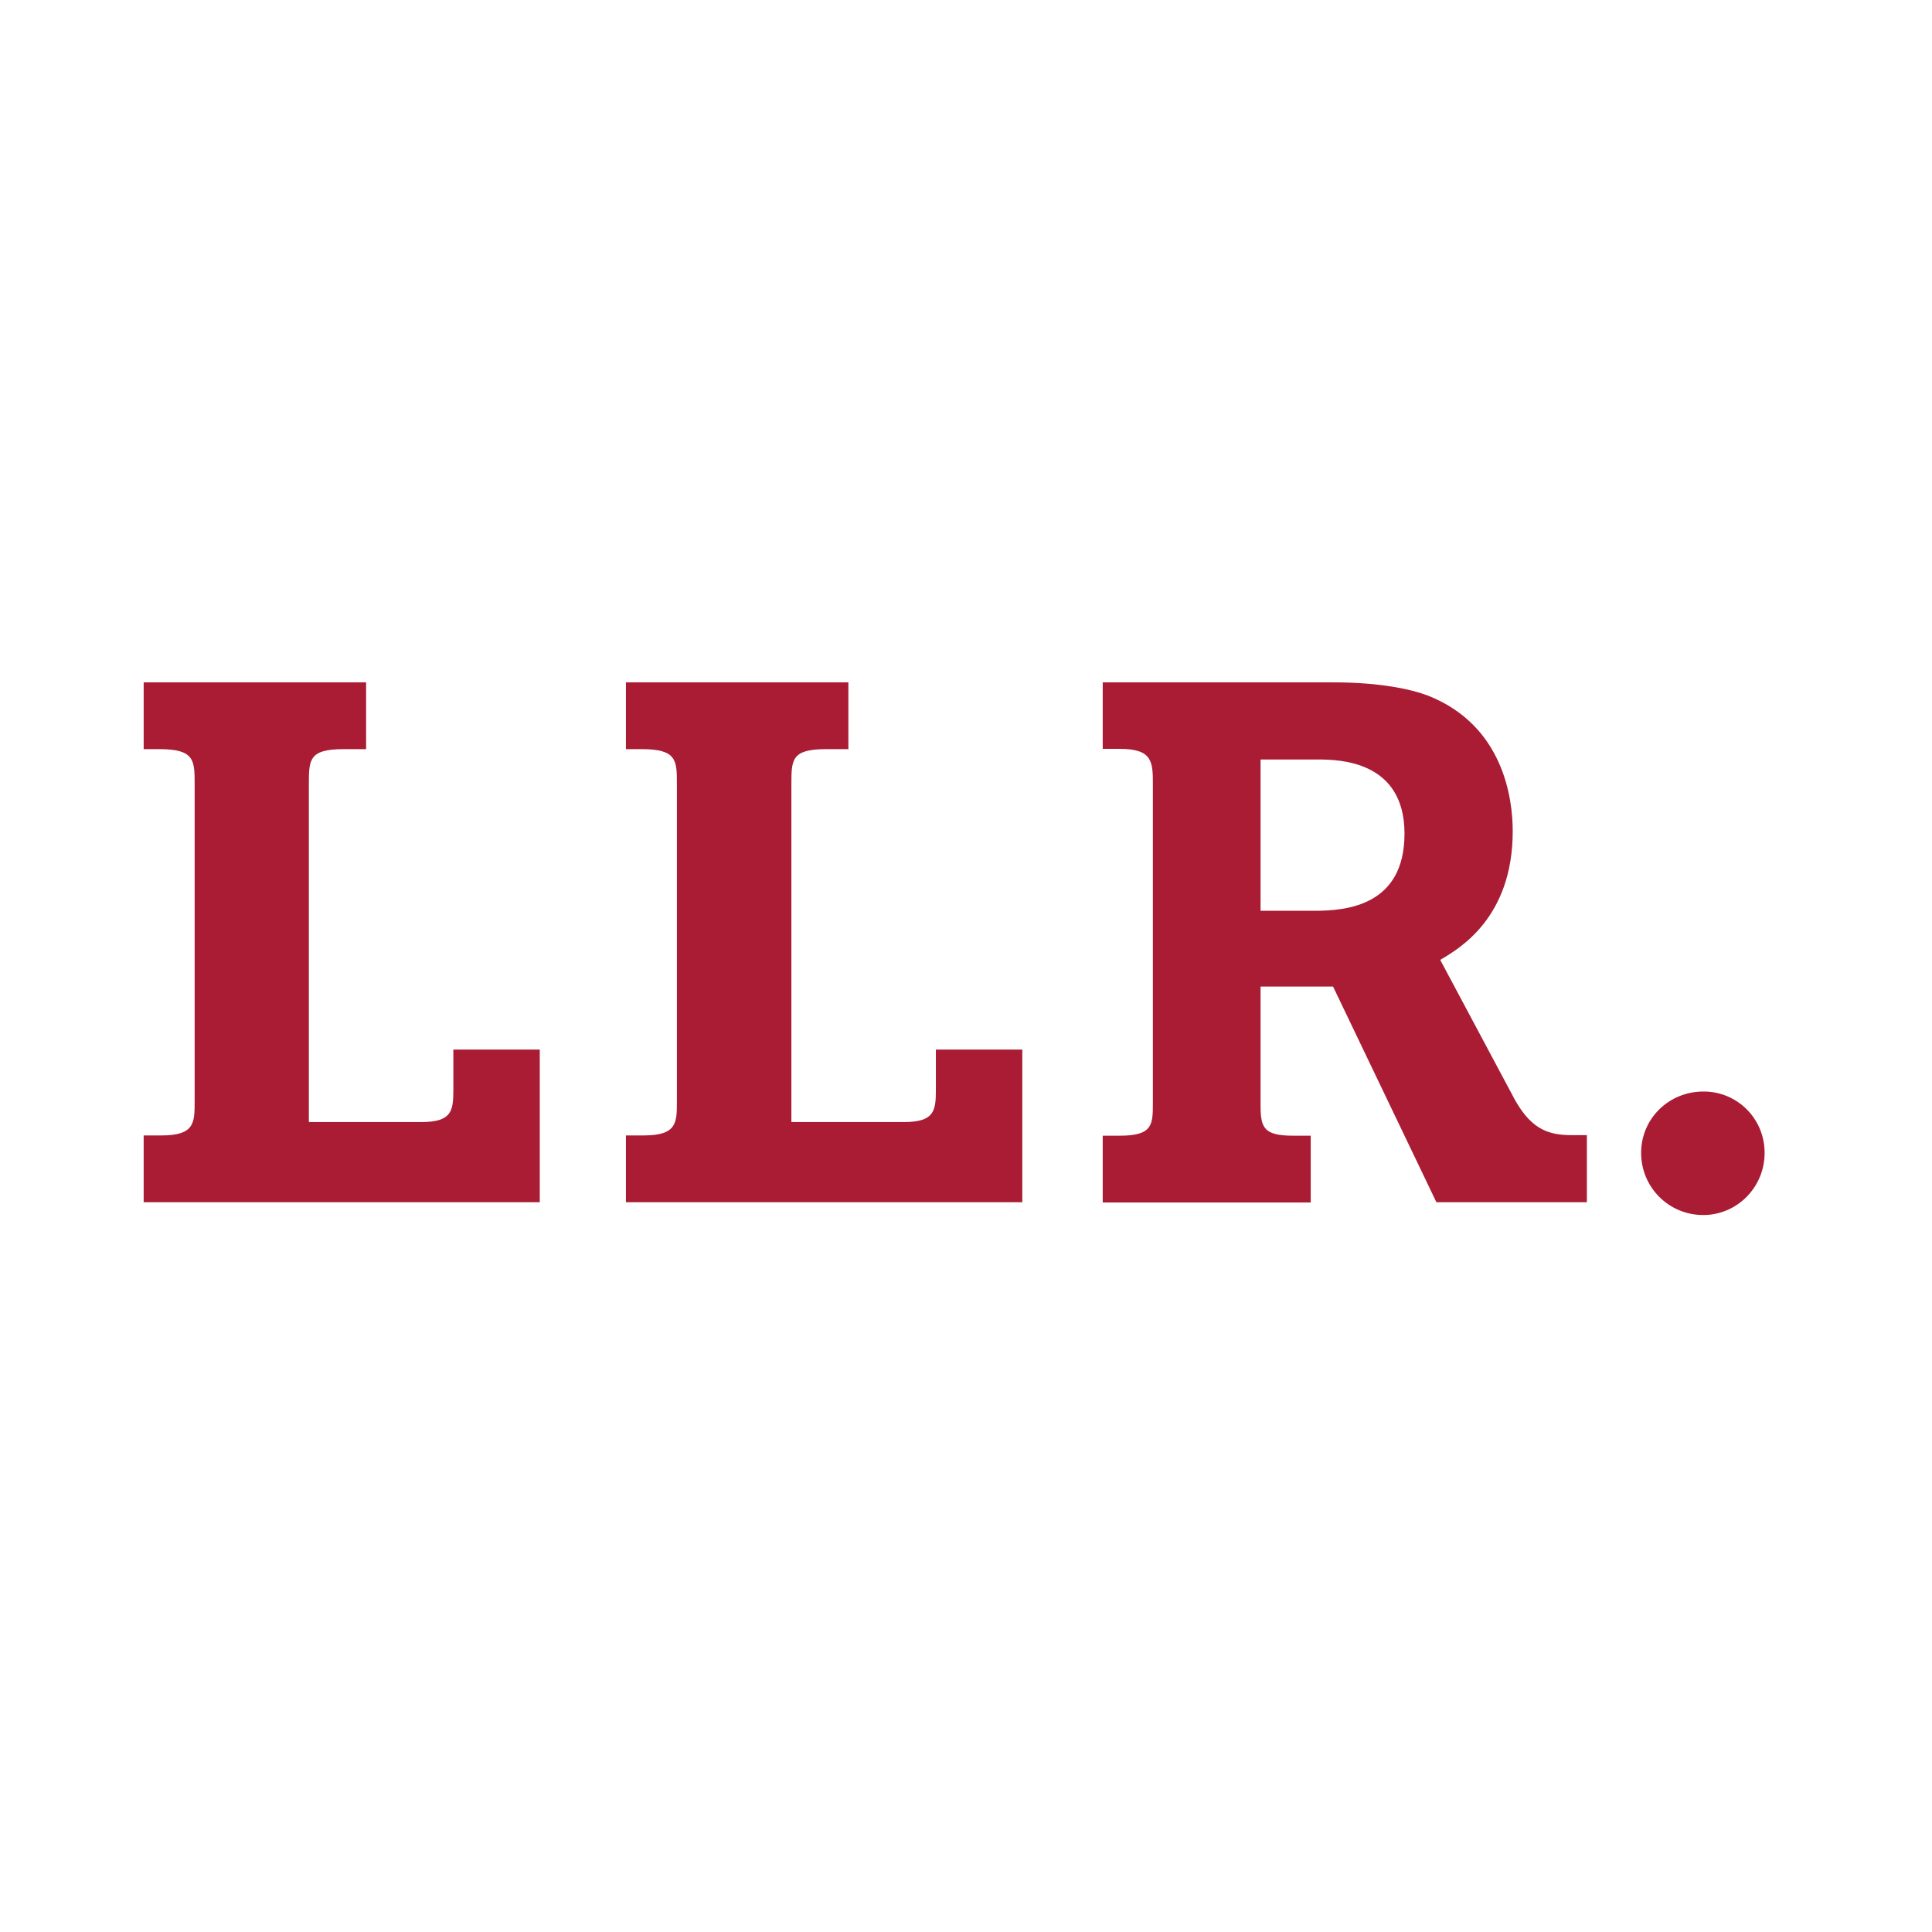
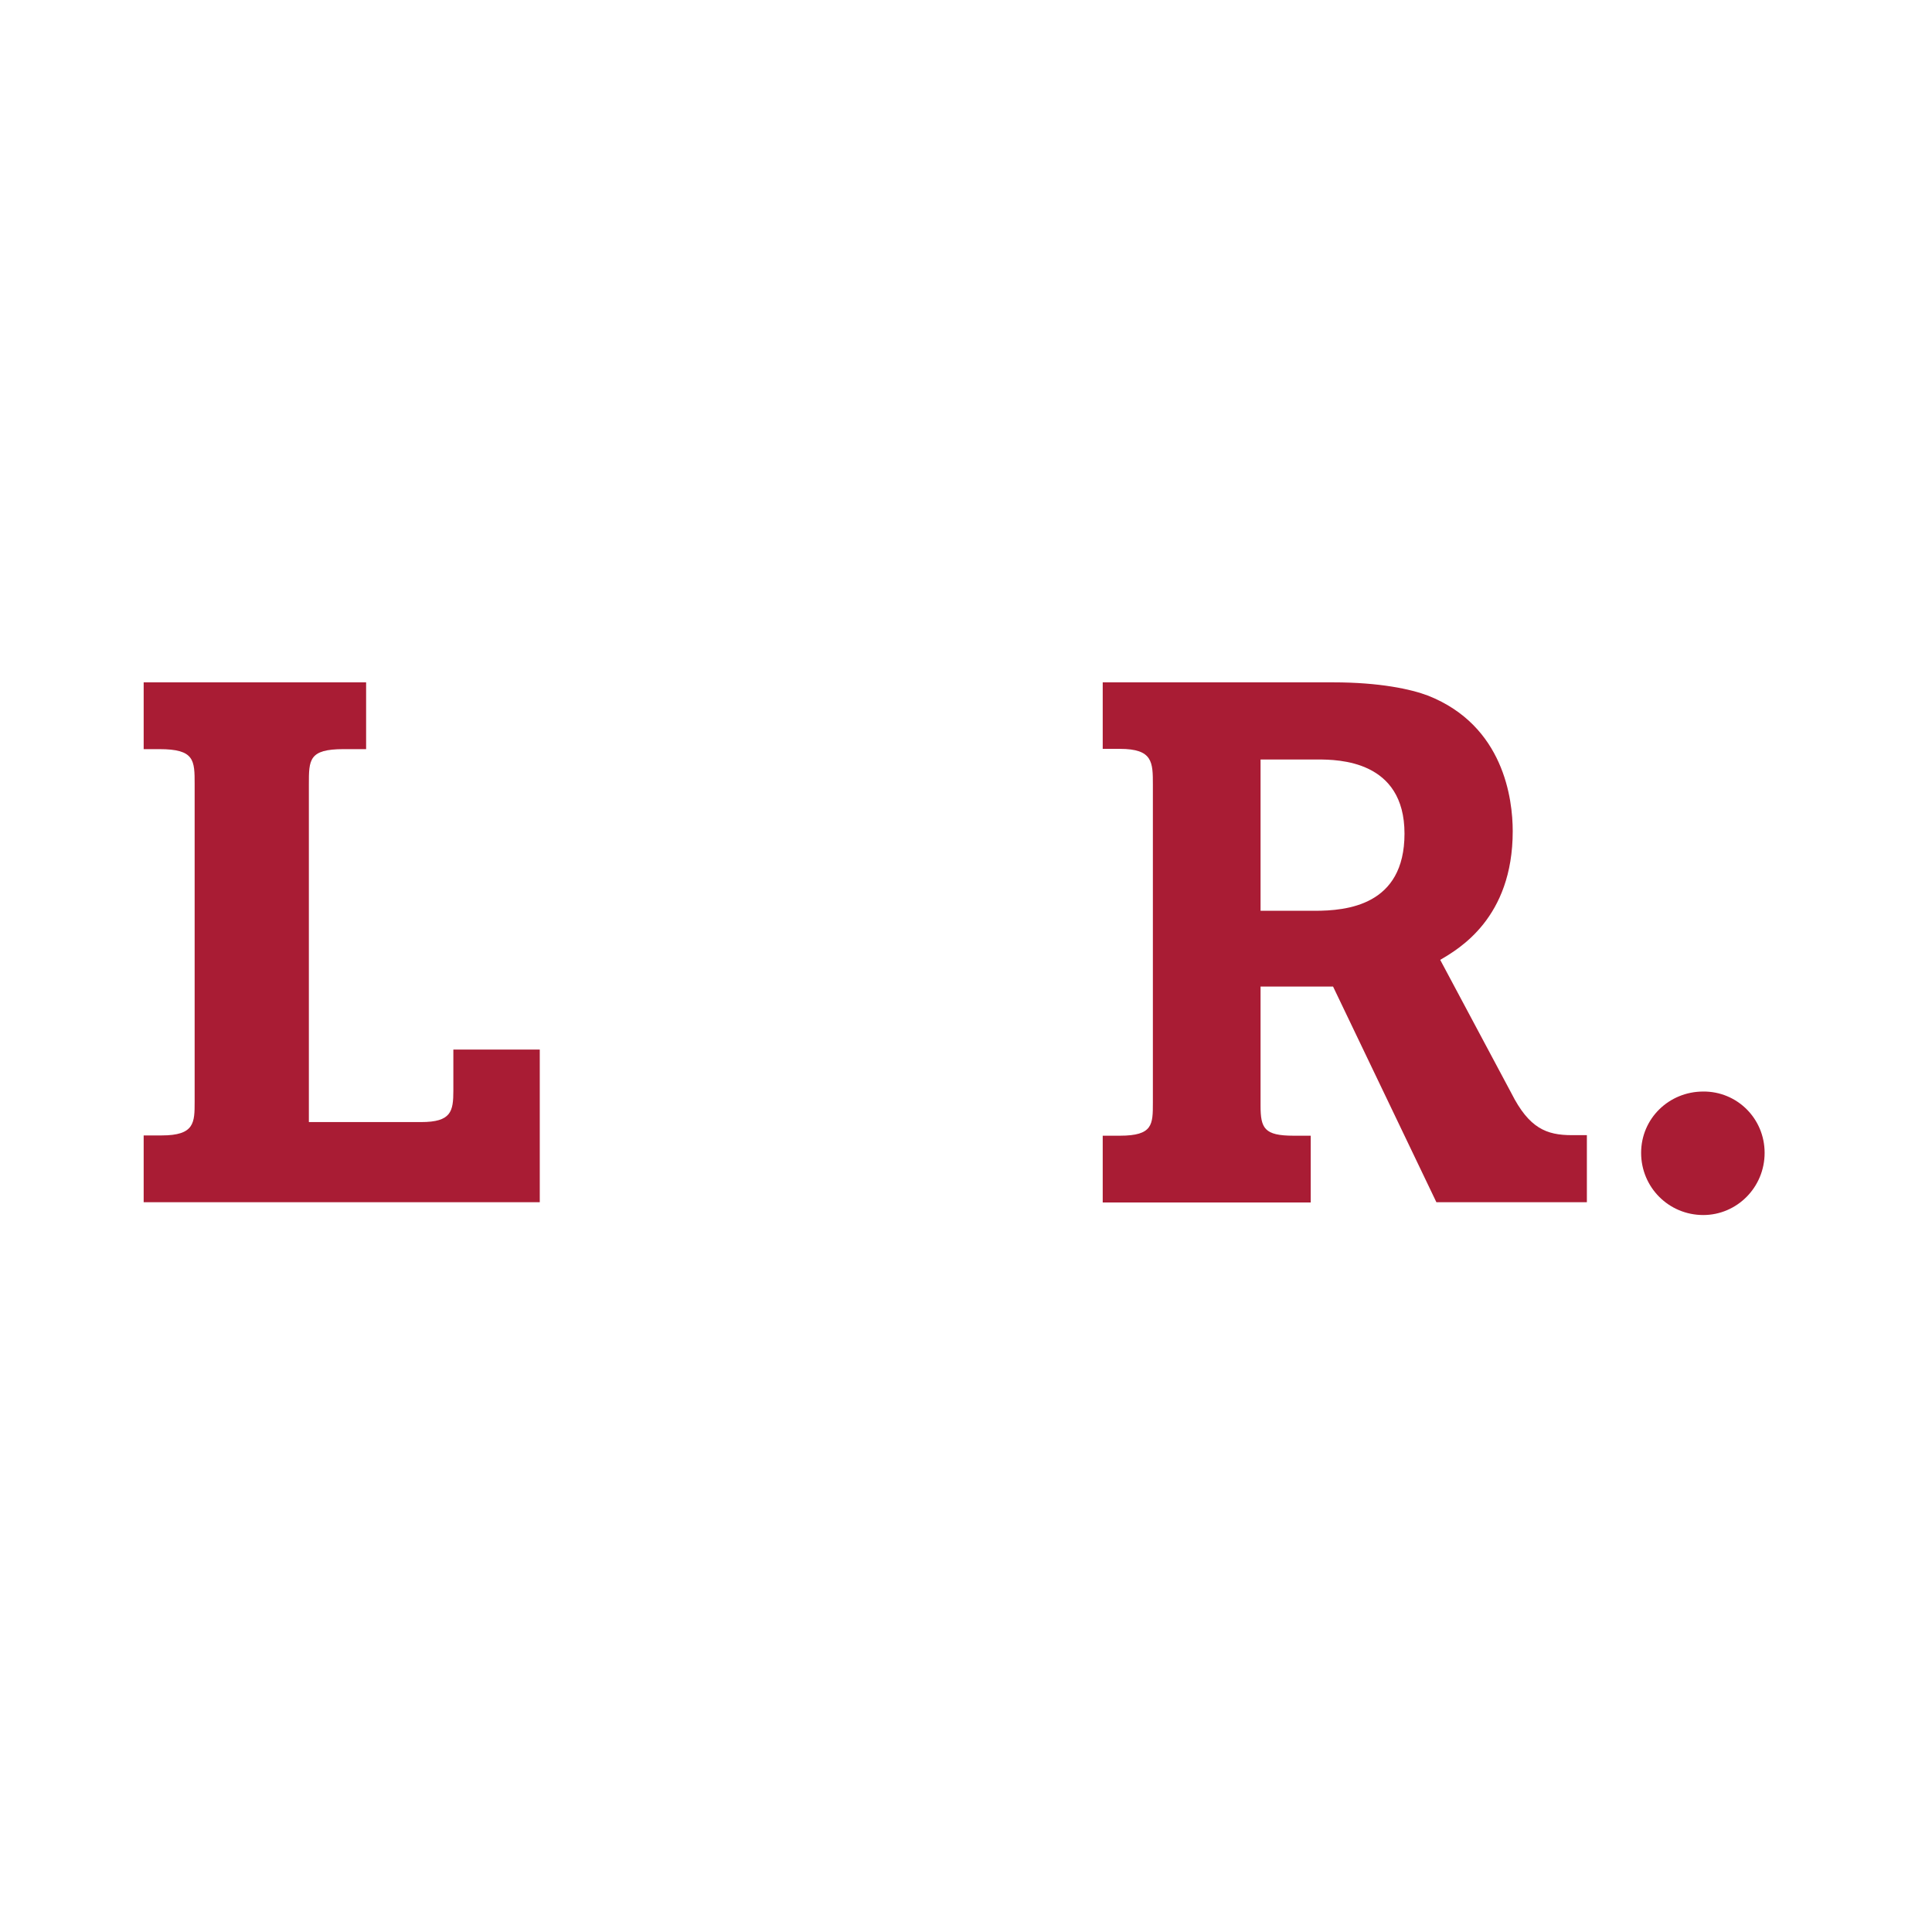
<svg xmlns="http://www.w3.org/2000/svg" id="logo" x="0px" y="0px" viewBox="0 0 708.7 708.7" style="enable-background:new 0 0 708.7 708.7;" xml:space="preserve">
  <style type="text/css">	.st0{fill:#A91C34;}</style>
  <g>
    <path class="st0" d="M647.3,422.9c0,12.7-10.2,22.8-22.5,22.8c-12.7,0-22.8-10.2-22.8-22.8s10.2-22.5,22.8-22.5  C637.1,400.3,647.3,410.2,647.3,422.9z" />
    <path class="st0" d="M404.4,250.3H489c17.1,0,28.6,2.5,34.9,4.9c27.7,11,31,37.9,31,49.7c0,31.9-19.8,43.2-26.6,47.2l26.1,48.9  c6.5,12.9,12.9,15.4,22.2,15.4h5.5V441h-55.2L489,361.9h-26.6v43.7c0,8.3,1.4,11,12.1,11h6.3v24.5h-76.3v-24.5h6.3  c12.1,0,12.1-4.1,12.1-12.1V287.9c0-8.3,0-13.2-12.1-13.2h-6.3V250.3L404.4,250.3z M462.4,334.1h19.8c11.8,0,33-1.9,33-28.3  c0-26.9-24.2-27.2-31.9-27.2h-20.9L462.4,334.1L462.4,334.1z" />
-     <path class="st0" d="M311.2,250.3v24.5H303c-12.7,0-12.7,3.9-12.7,12.9v123.9h41.2c11,0,11.8-3.9,11.8-11.5V385H375v56H229.6v-24.5  h6.6c12.1,0,12.1-4.7,12.1-12.4V287.7c0-8.8,0-12.9-12.9-12.9h-5.8v-24.5H311.2z" />
    <path class="st0" d="M134.3,250.3v24.5h-8.3c-12.7,0-12.7,3.9-12.7,12.9v123.9h41.2c11,0,11.8-3.9,11.8-11.5V385H198v56H52.7v-24.5  h6.6c12.1,0,12.1-4.7,12.1-12.4V287.7c0-8.8,0-12.9-12.9-12.9h-5.8v-24.5H134.3z" />
  </g>
</svg>